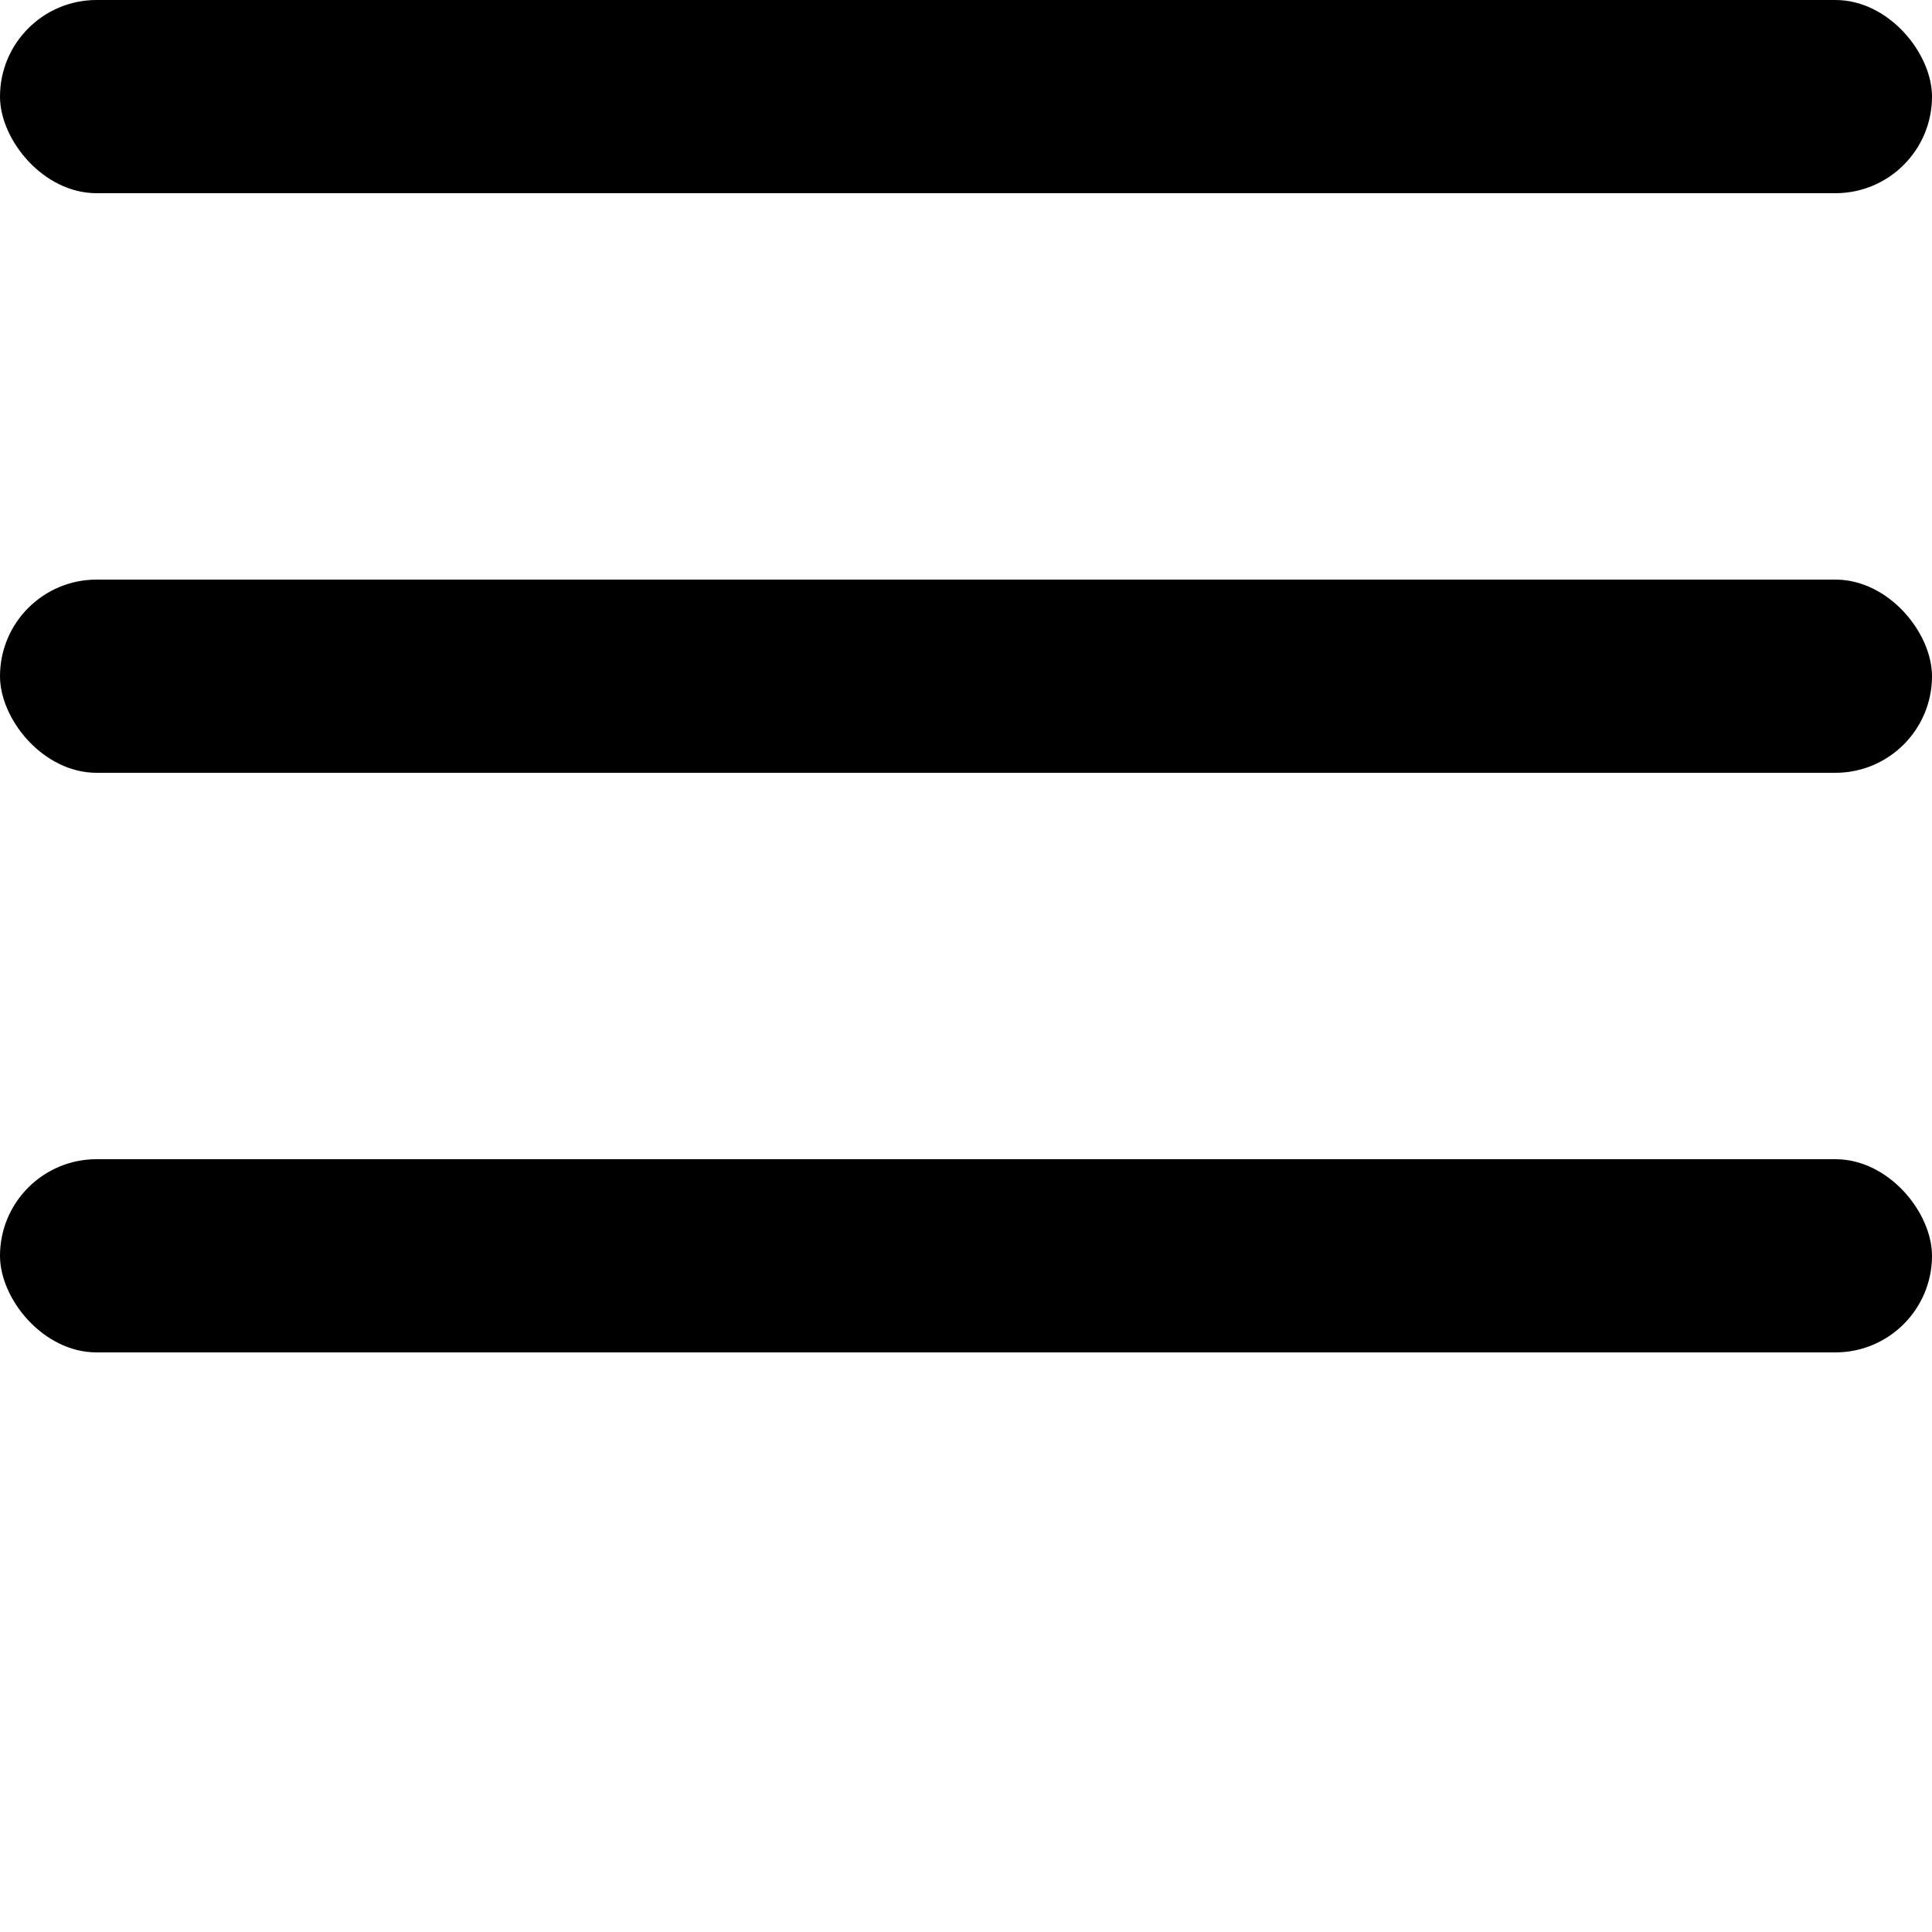
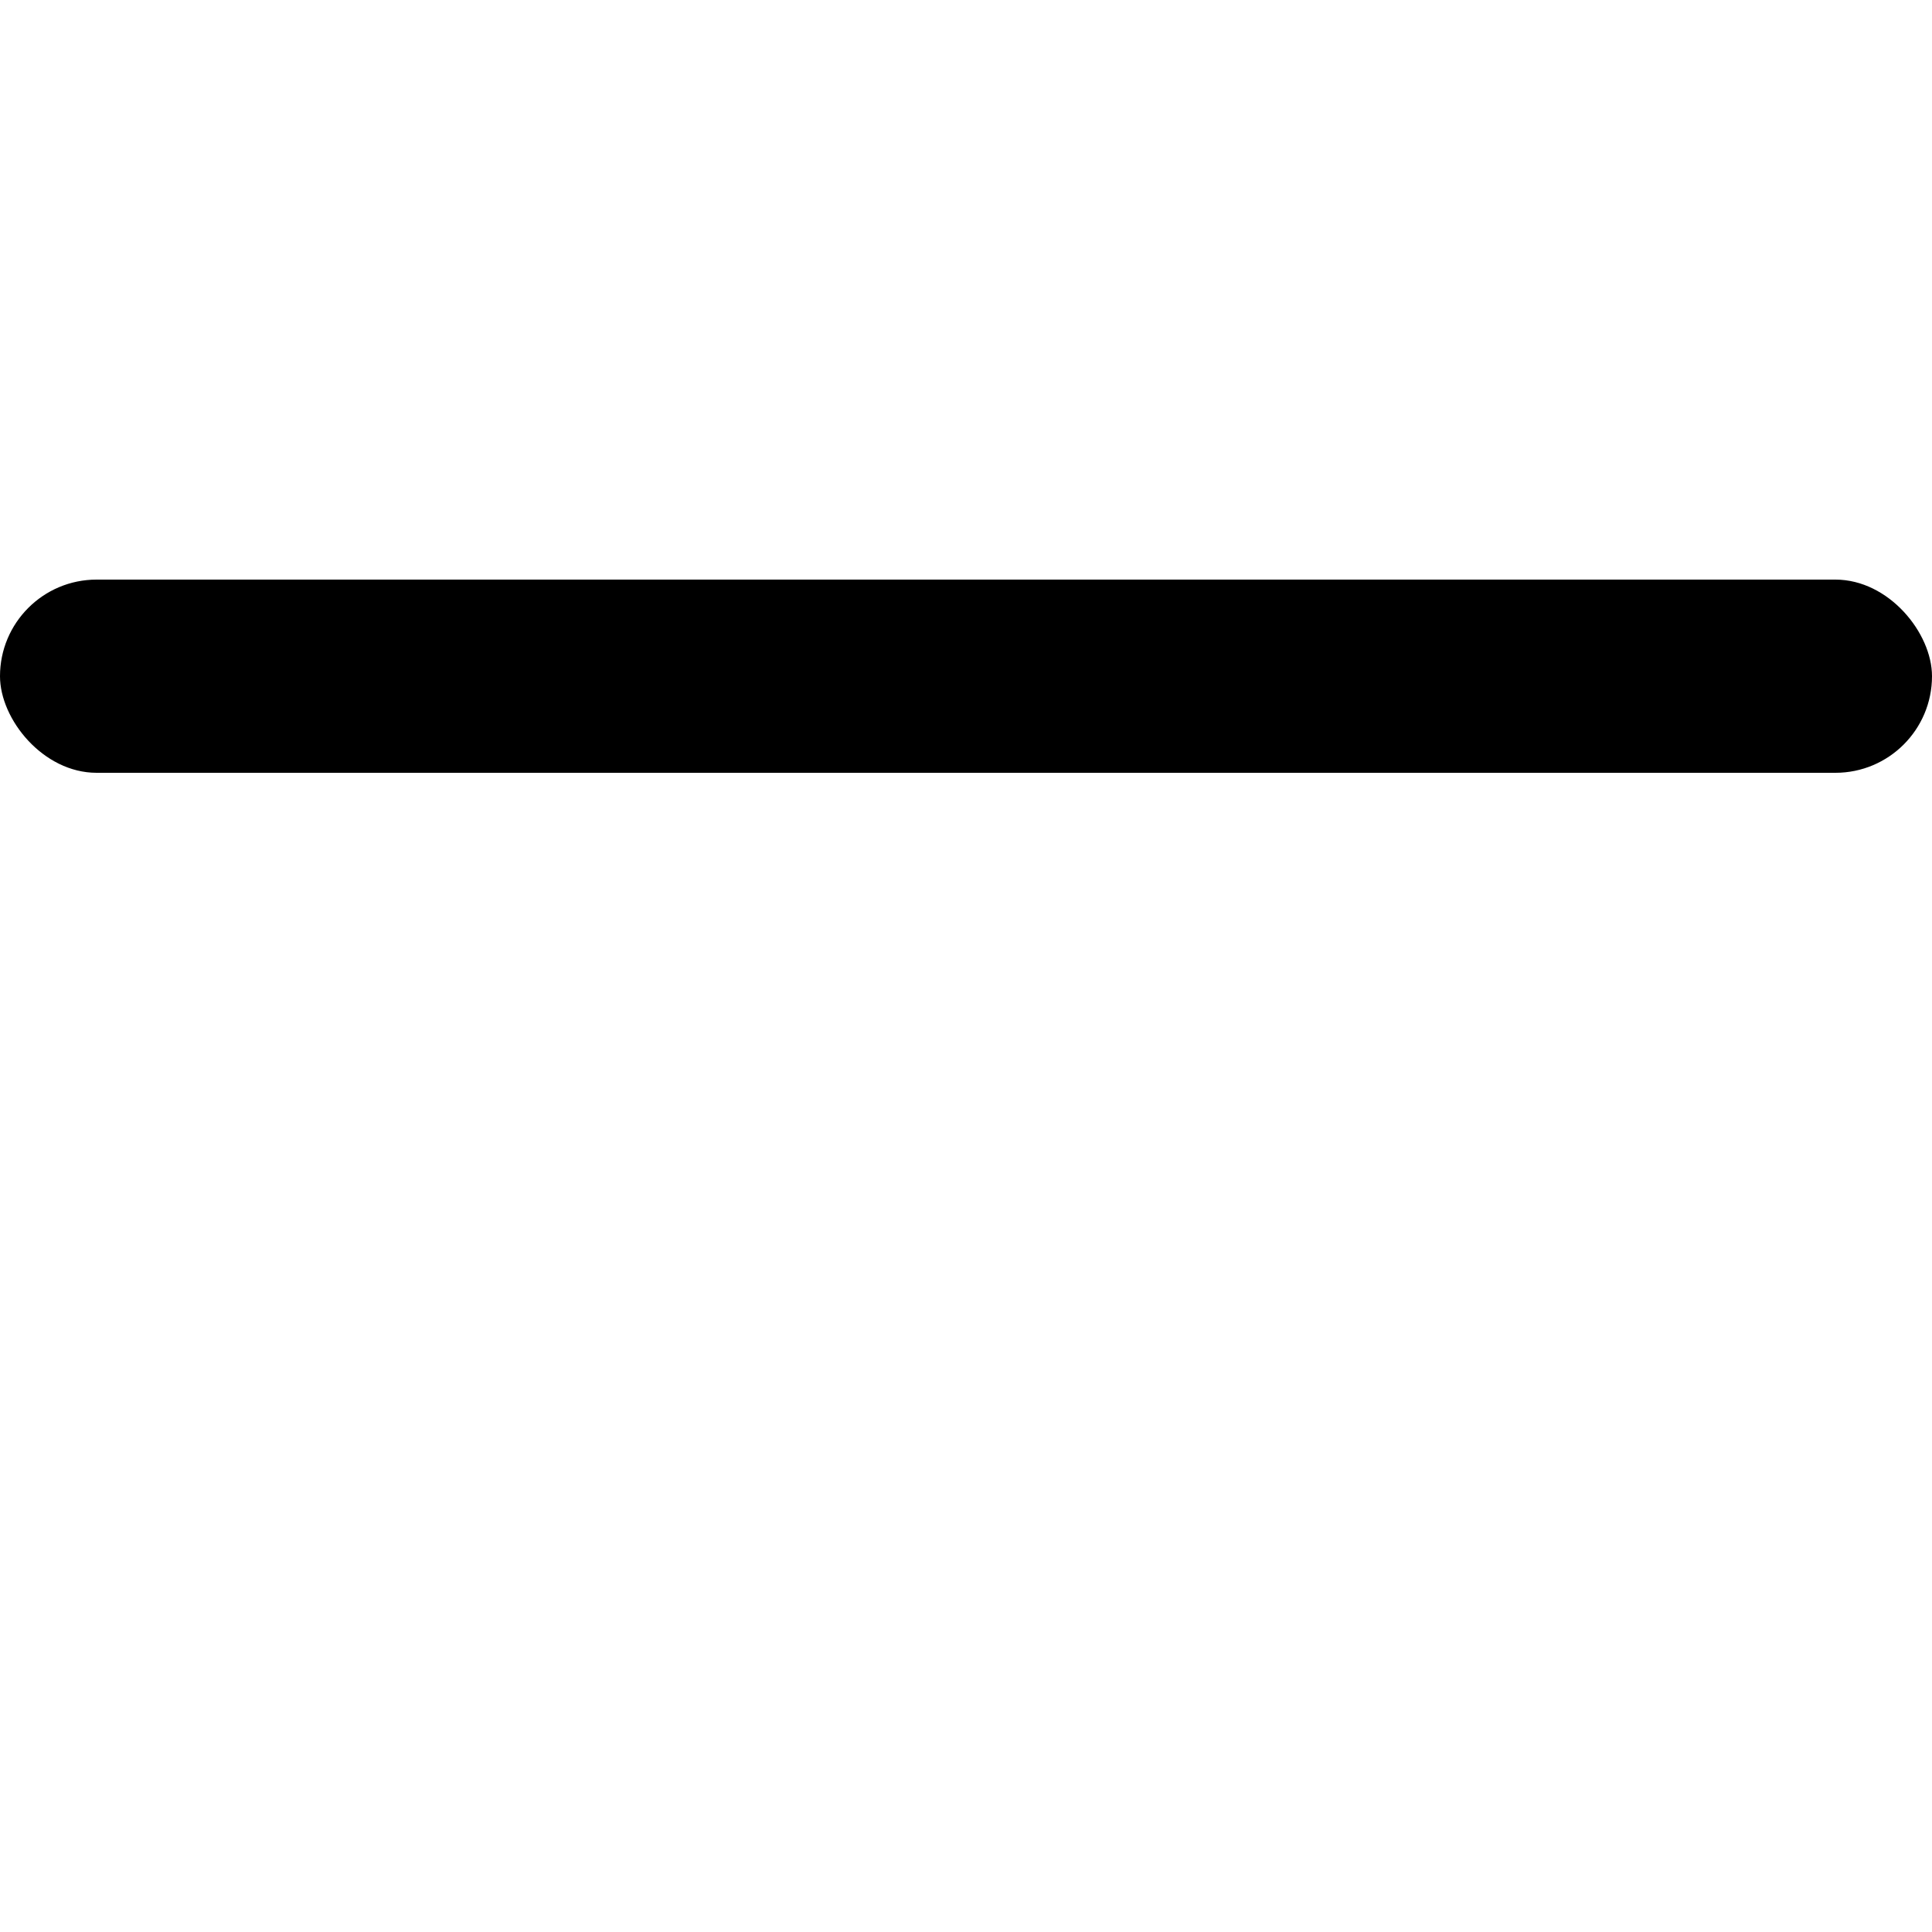
<svg xmlns="http://www.w3.org/2000/svg" width="40" height="40" viewBox="0 0 40 40">
-   <rect width="40" height="4" rx="2" fill="#000" />
  <rect y="12" width="40" height="4" rx="2" fill="#000" />
-   <rect y="24" width="40" height="4" rx="2" fill="#000" />
</svg>